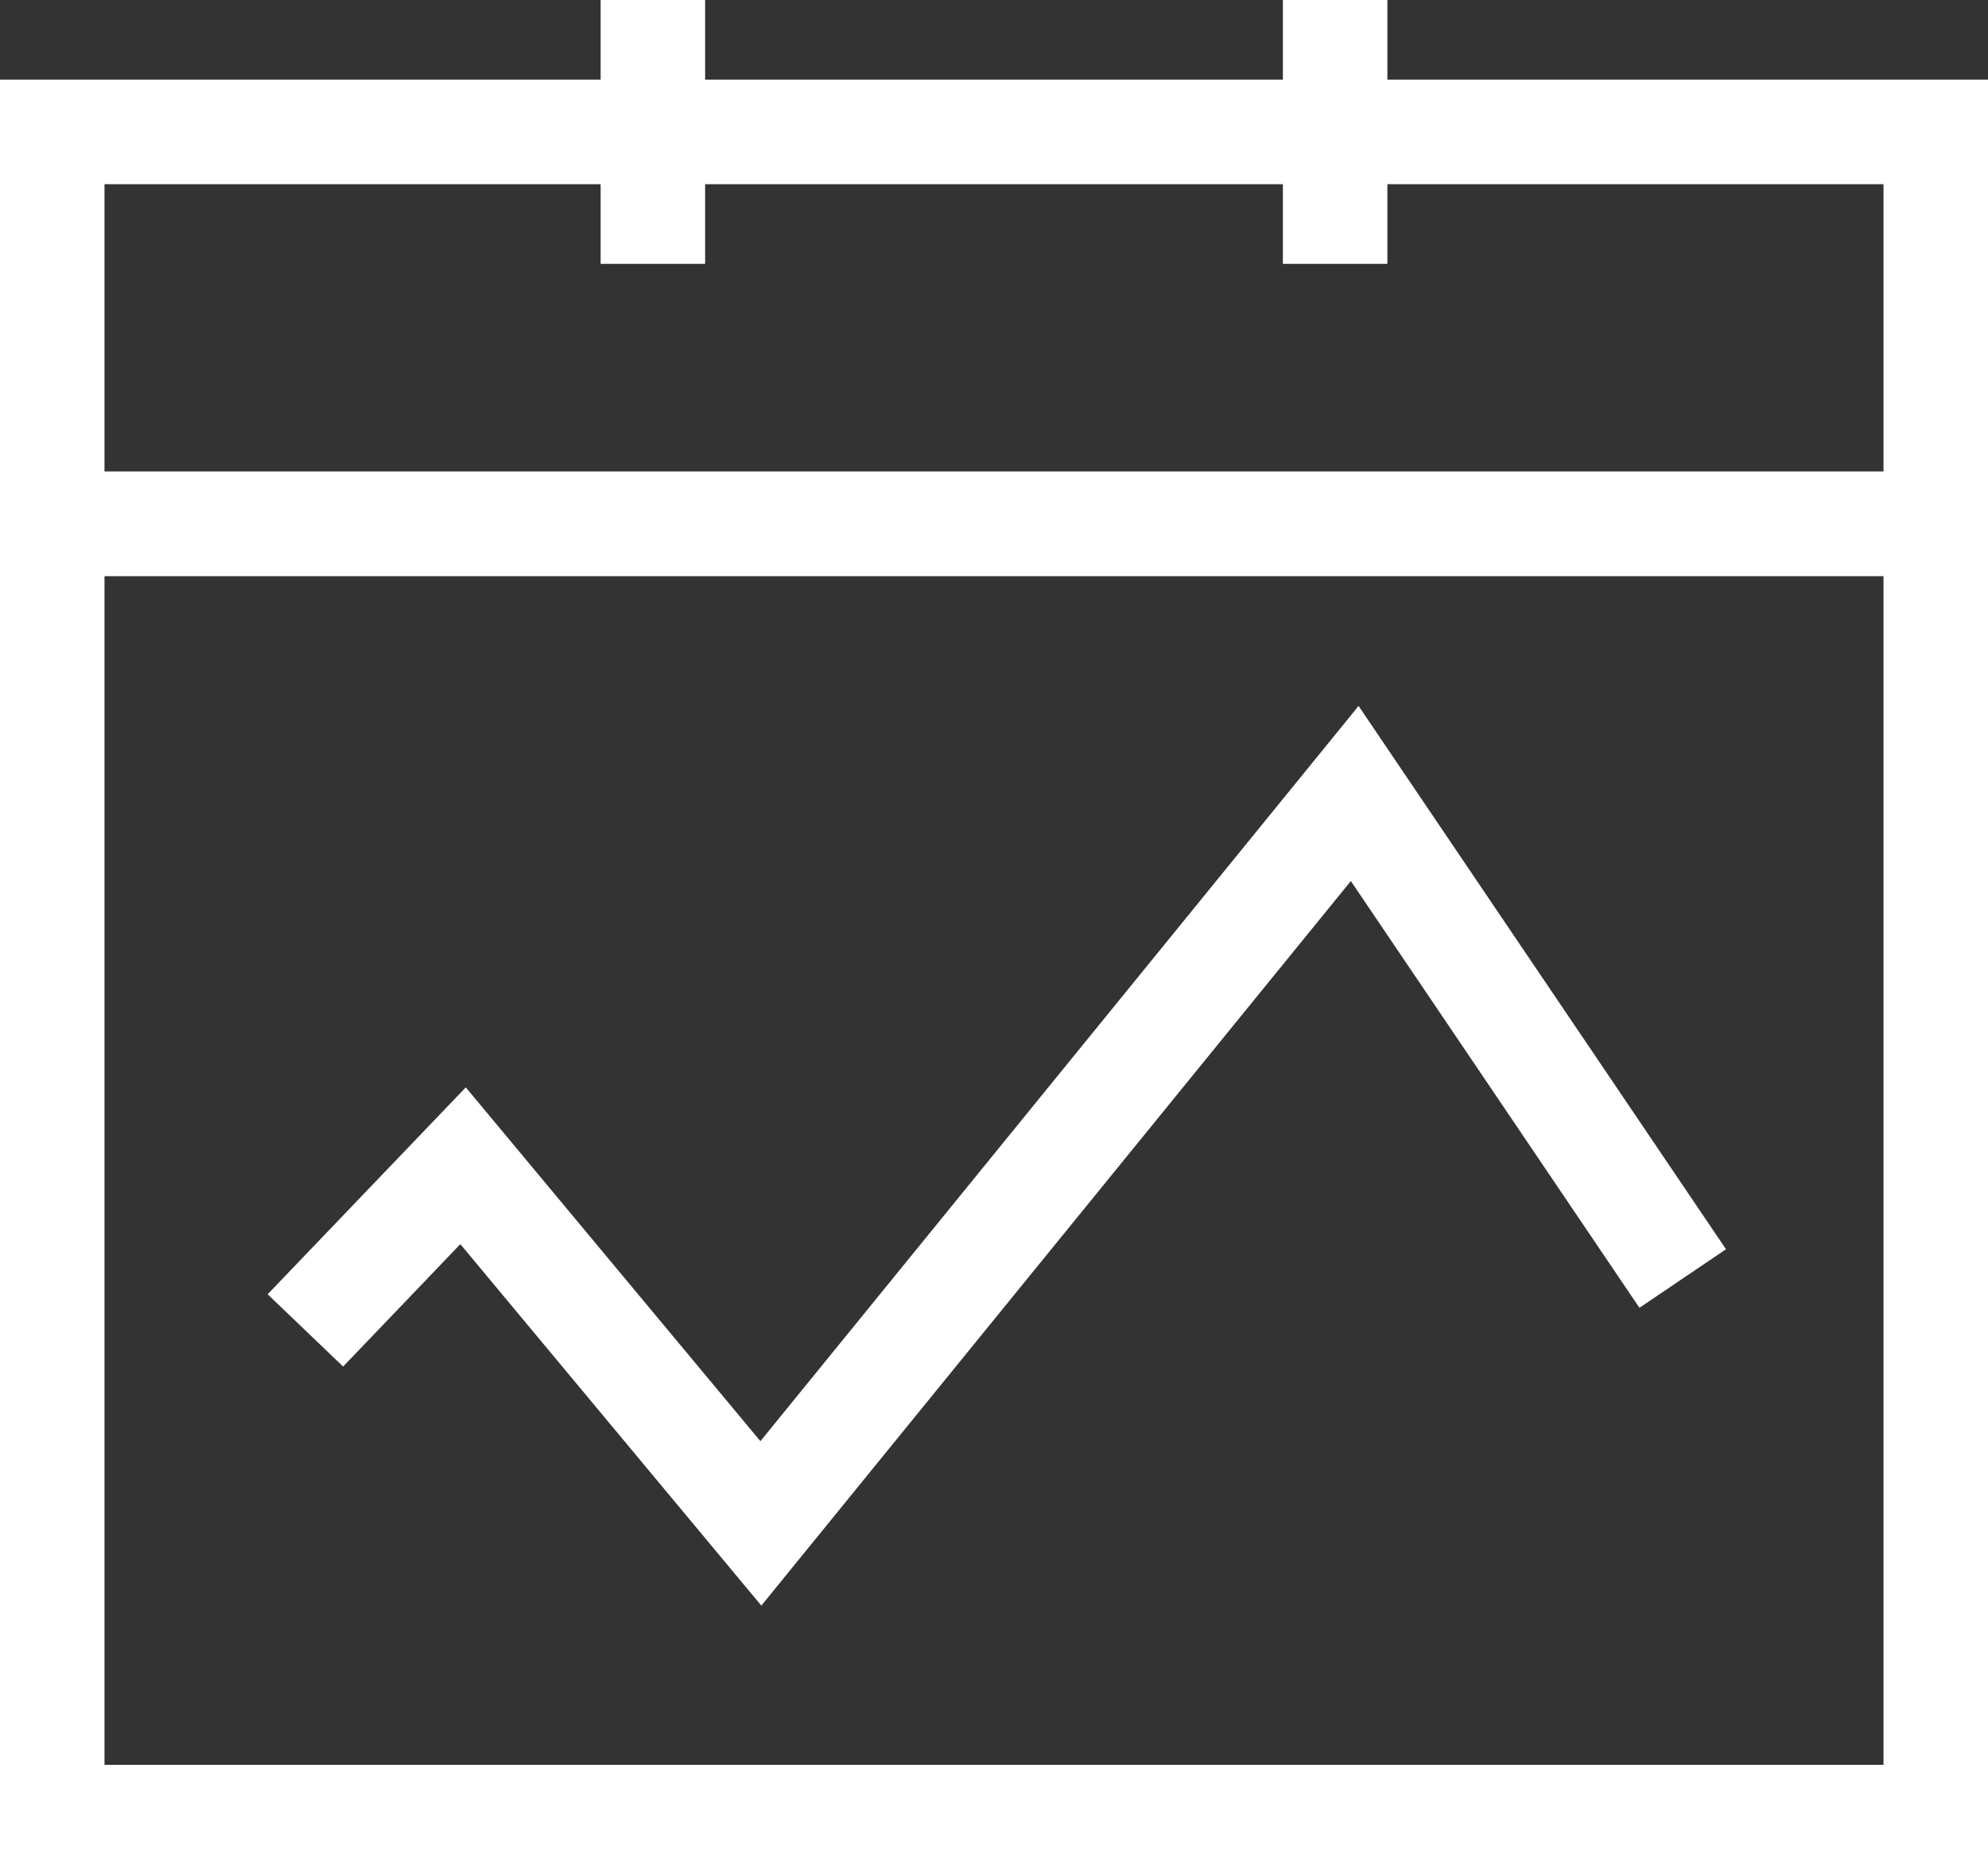
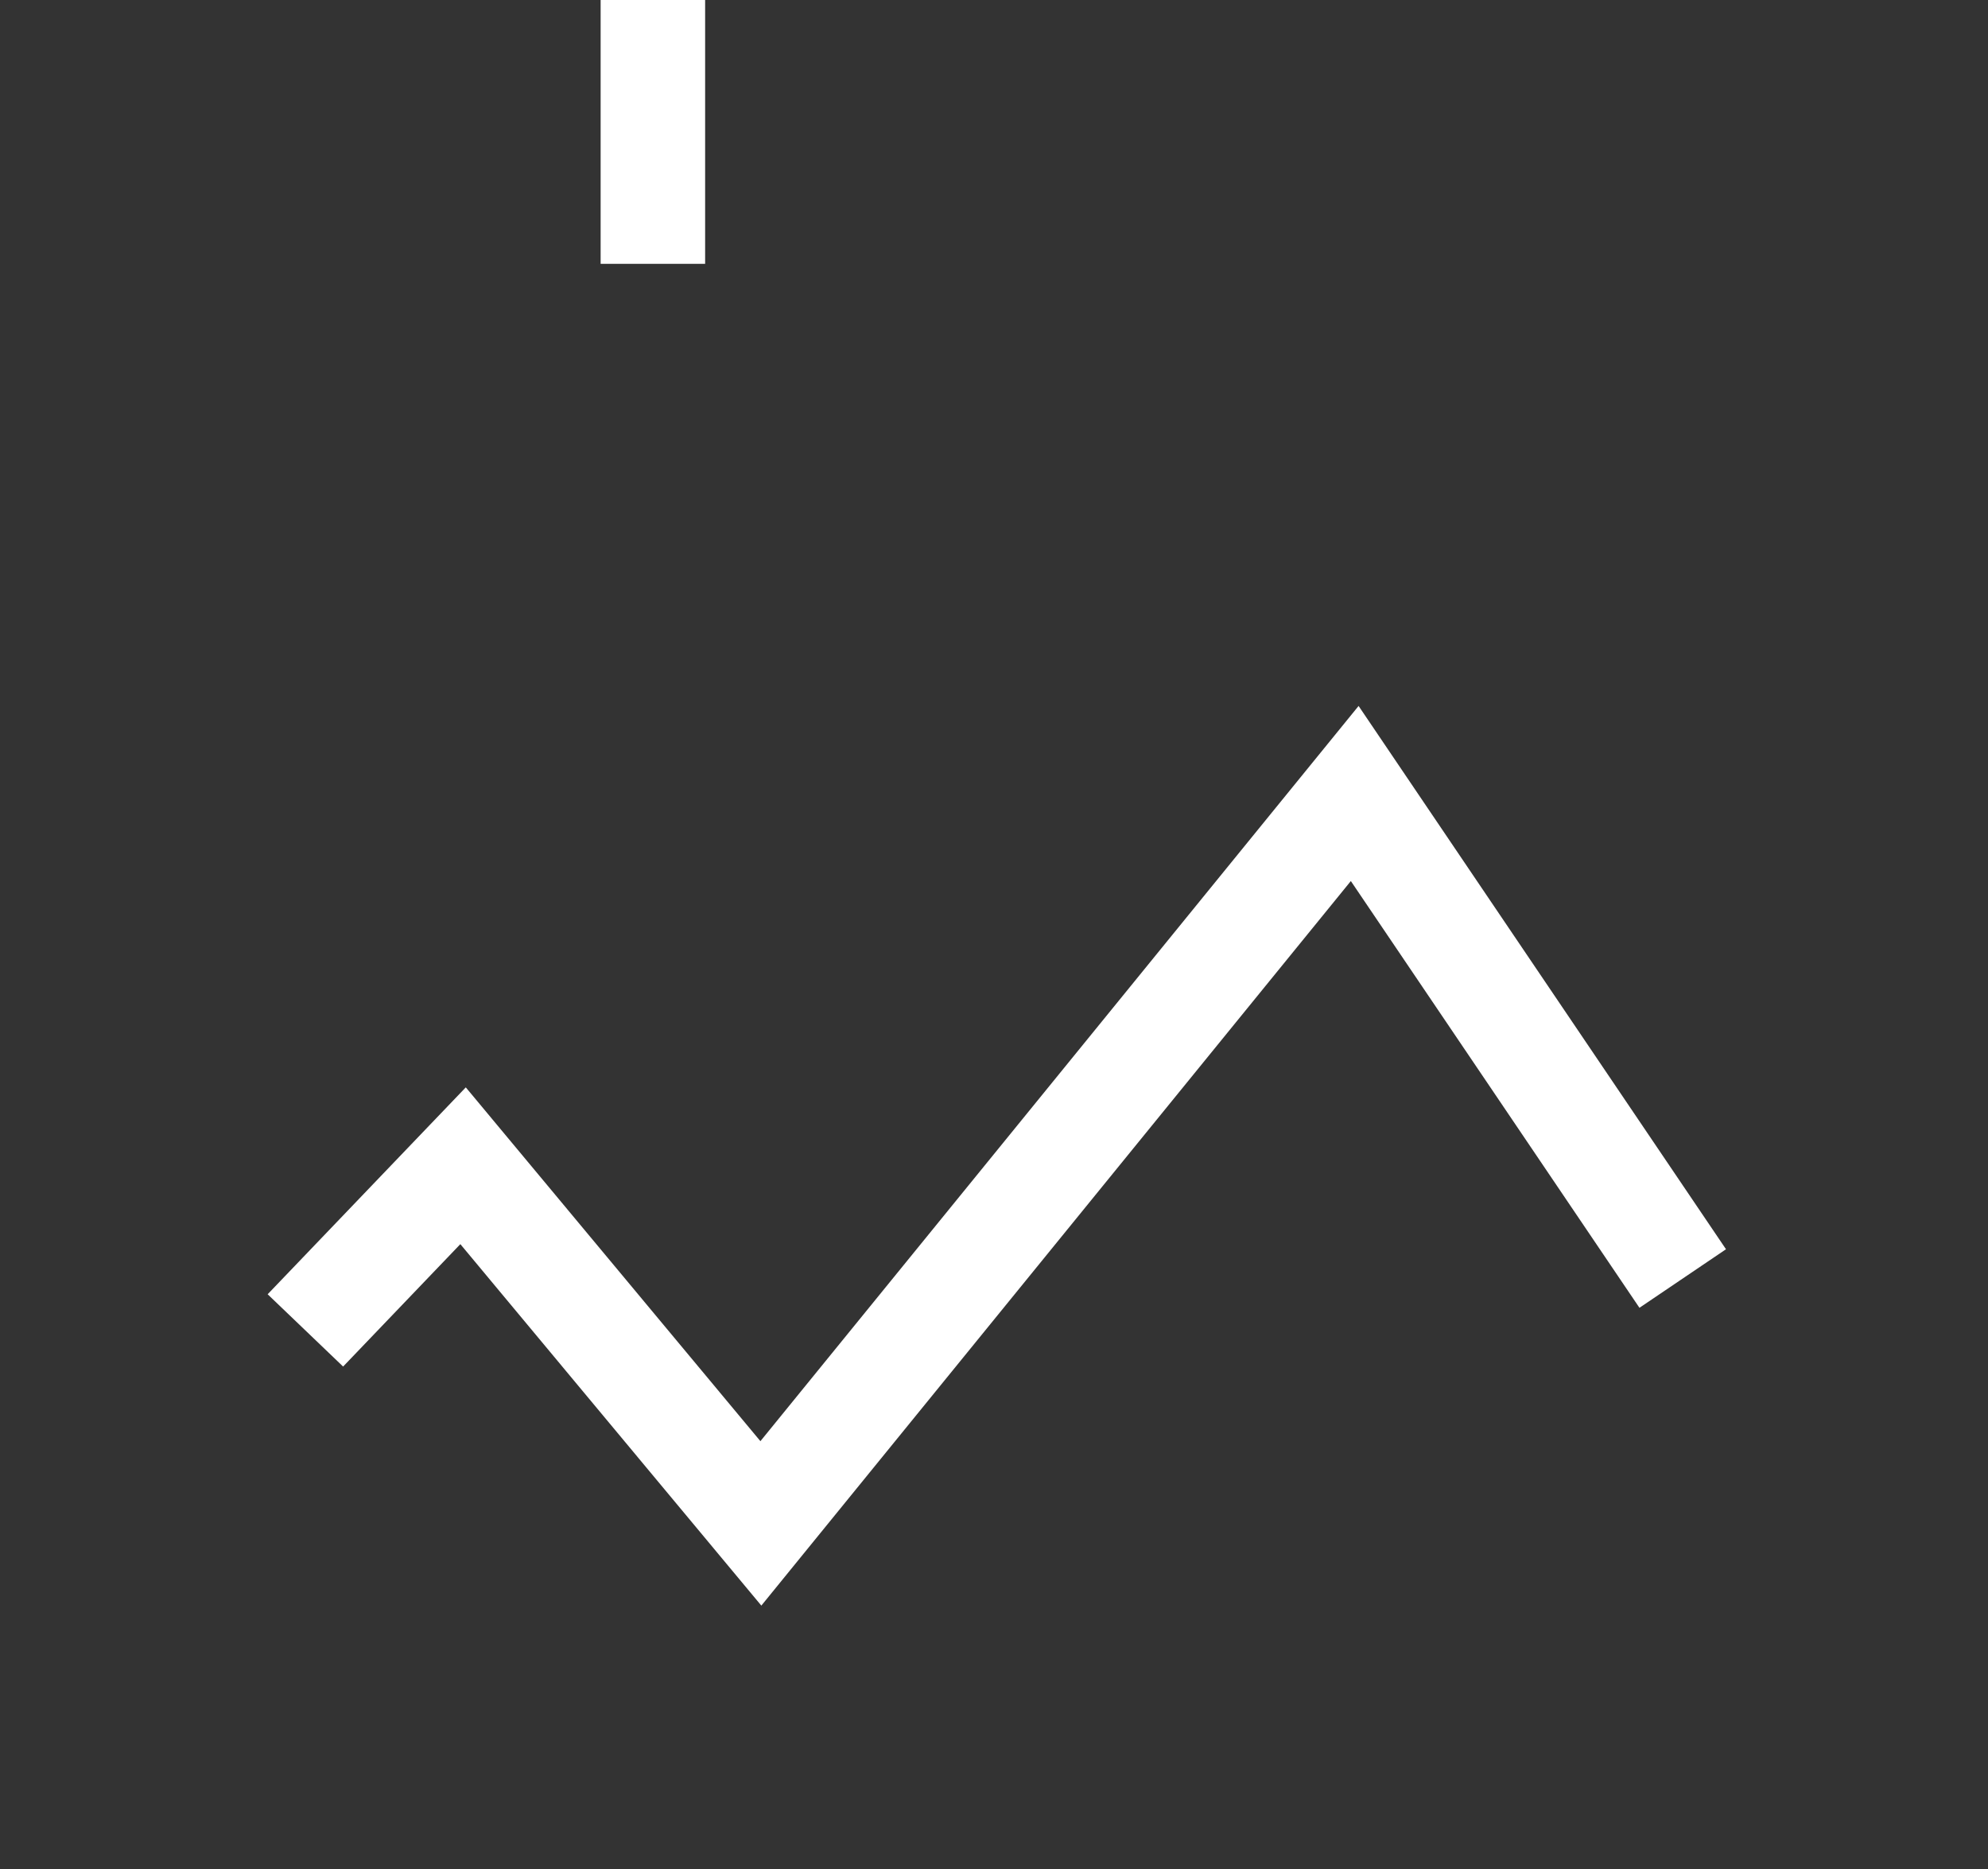
<svg xmlns="http://www.w3.org/2000/svg" width="38.05" height="35.774" viewBox="0 0 38.05 35.774">
  <rect x="0" y="0" width="38.05" height="35.774" fill="#333333" stroke="none" />
  <g id="Group_33729" data-name="Group 33729" transform="translate(-1863.285 -397.763)">
    <g id="Group_33727" data-name="Group 33727">
-       <rect id="Rectangle_798" data-name="Rectangle 798" width="36.05" height="24.751" transform="translate(1864.285 407.786)" fill="none" stroke="#fff" stroke-miterlimit="10" stroke-width="2" />
-     </g>
+       </g>
    <path id="Path_53634" data-name="Path 53634" d="M1869.13,423.223l3.018-3.151,5.7,6.844,11.366-13.968,6.278,9.282" fill="none" stroke="#fff" stroke-miterlimit="10" stroke-width="2" />
-     <rect id="Rectangle_799" data-name="Rectangle 799" width="36.05" height="7.499" transform="translate(1864.285 400.288)" fill="none" stroke="#fff" stroke-miterlimit="10" stroke-width="2" />
    <g id="Group_33728" data-name="Group 33728">
      <line id="Line_427" data-name="Line 427" y2="5.049" transform="translate(1875.781 397.763)" fill="none" stroke="#fff" stroke-miterlimit="10" stroke-width="2" />
-       <line id="Line_428" data-name="Line 428" y2="5.049" transform="translate(1888.839 397.763)" fill="none" stroke="#fff" stroke-miterlimit="10" stroke-width="2" />
    </g>
  </g>
</svg>